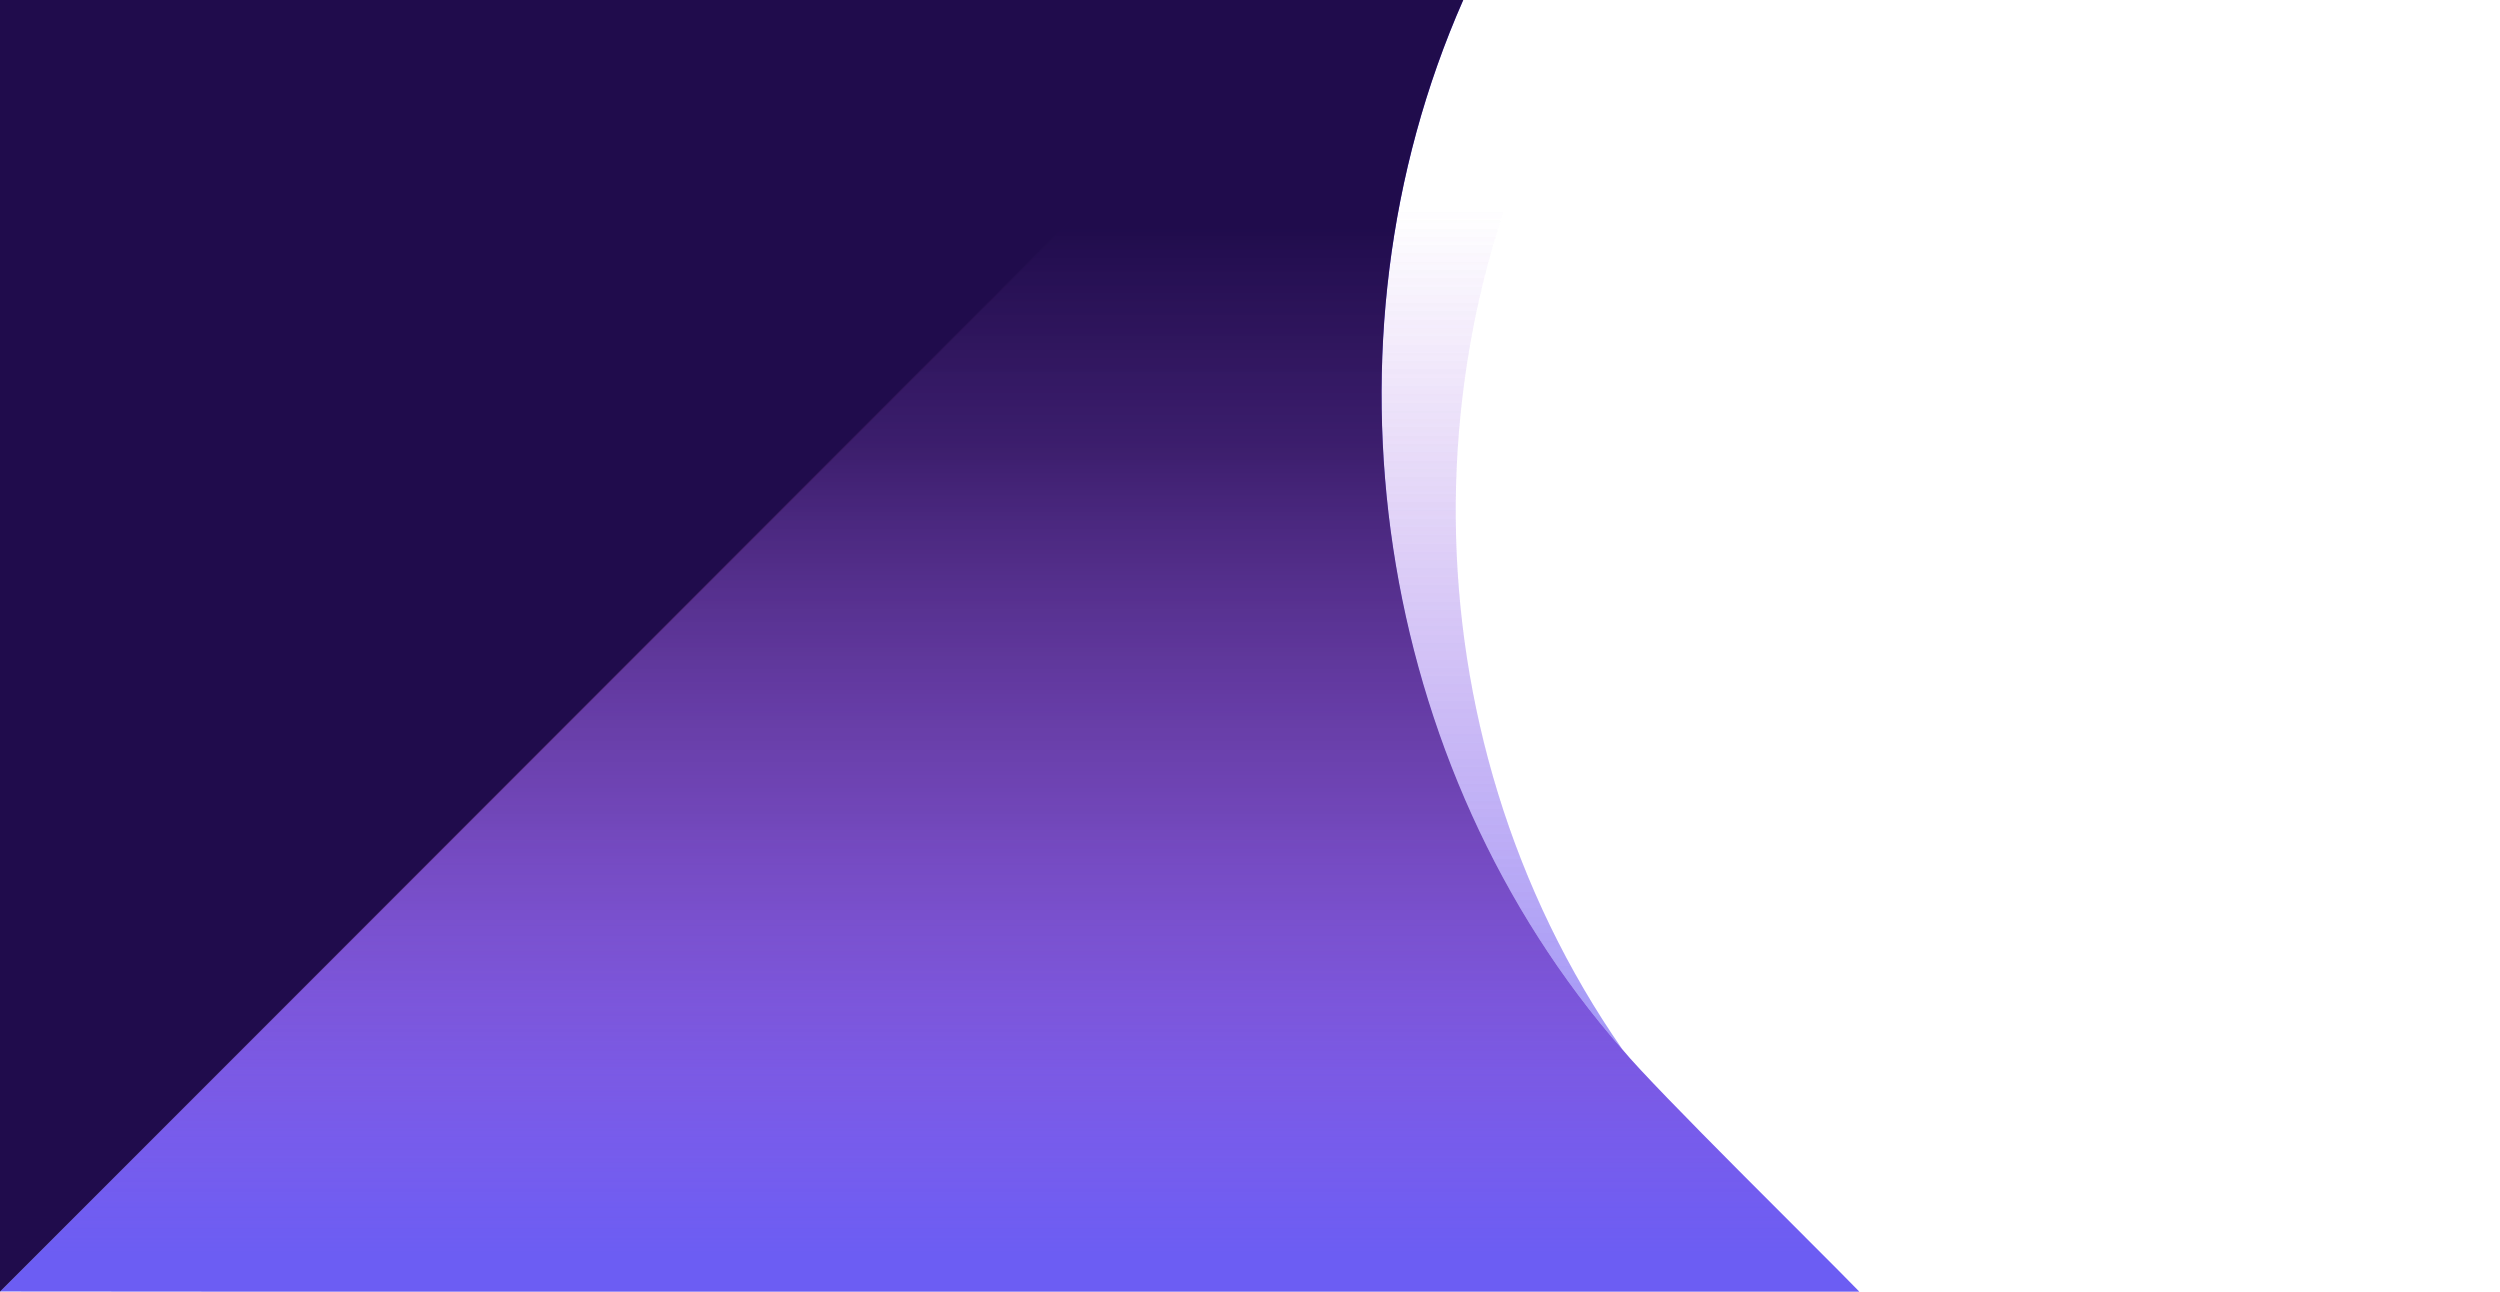
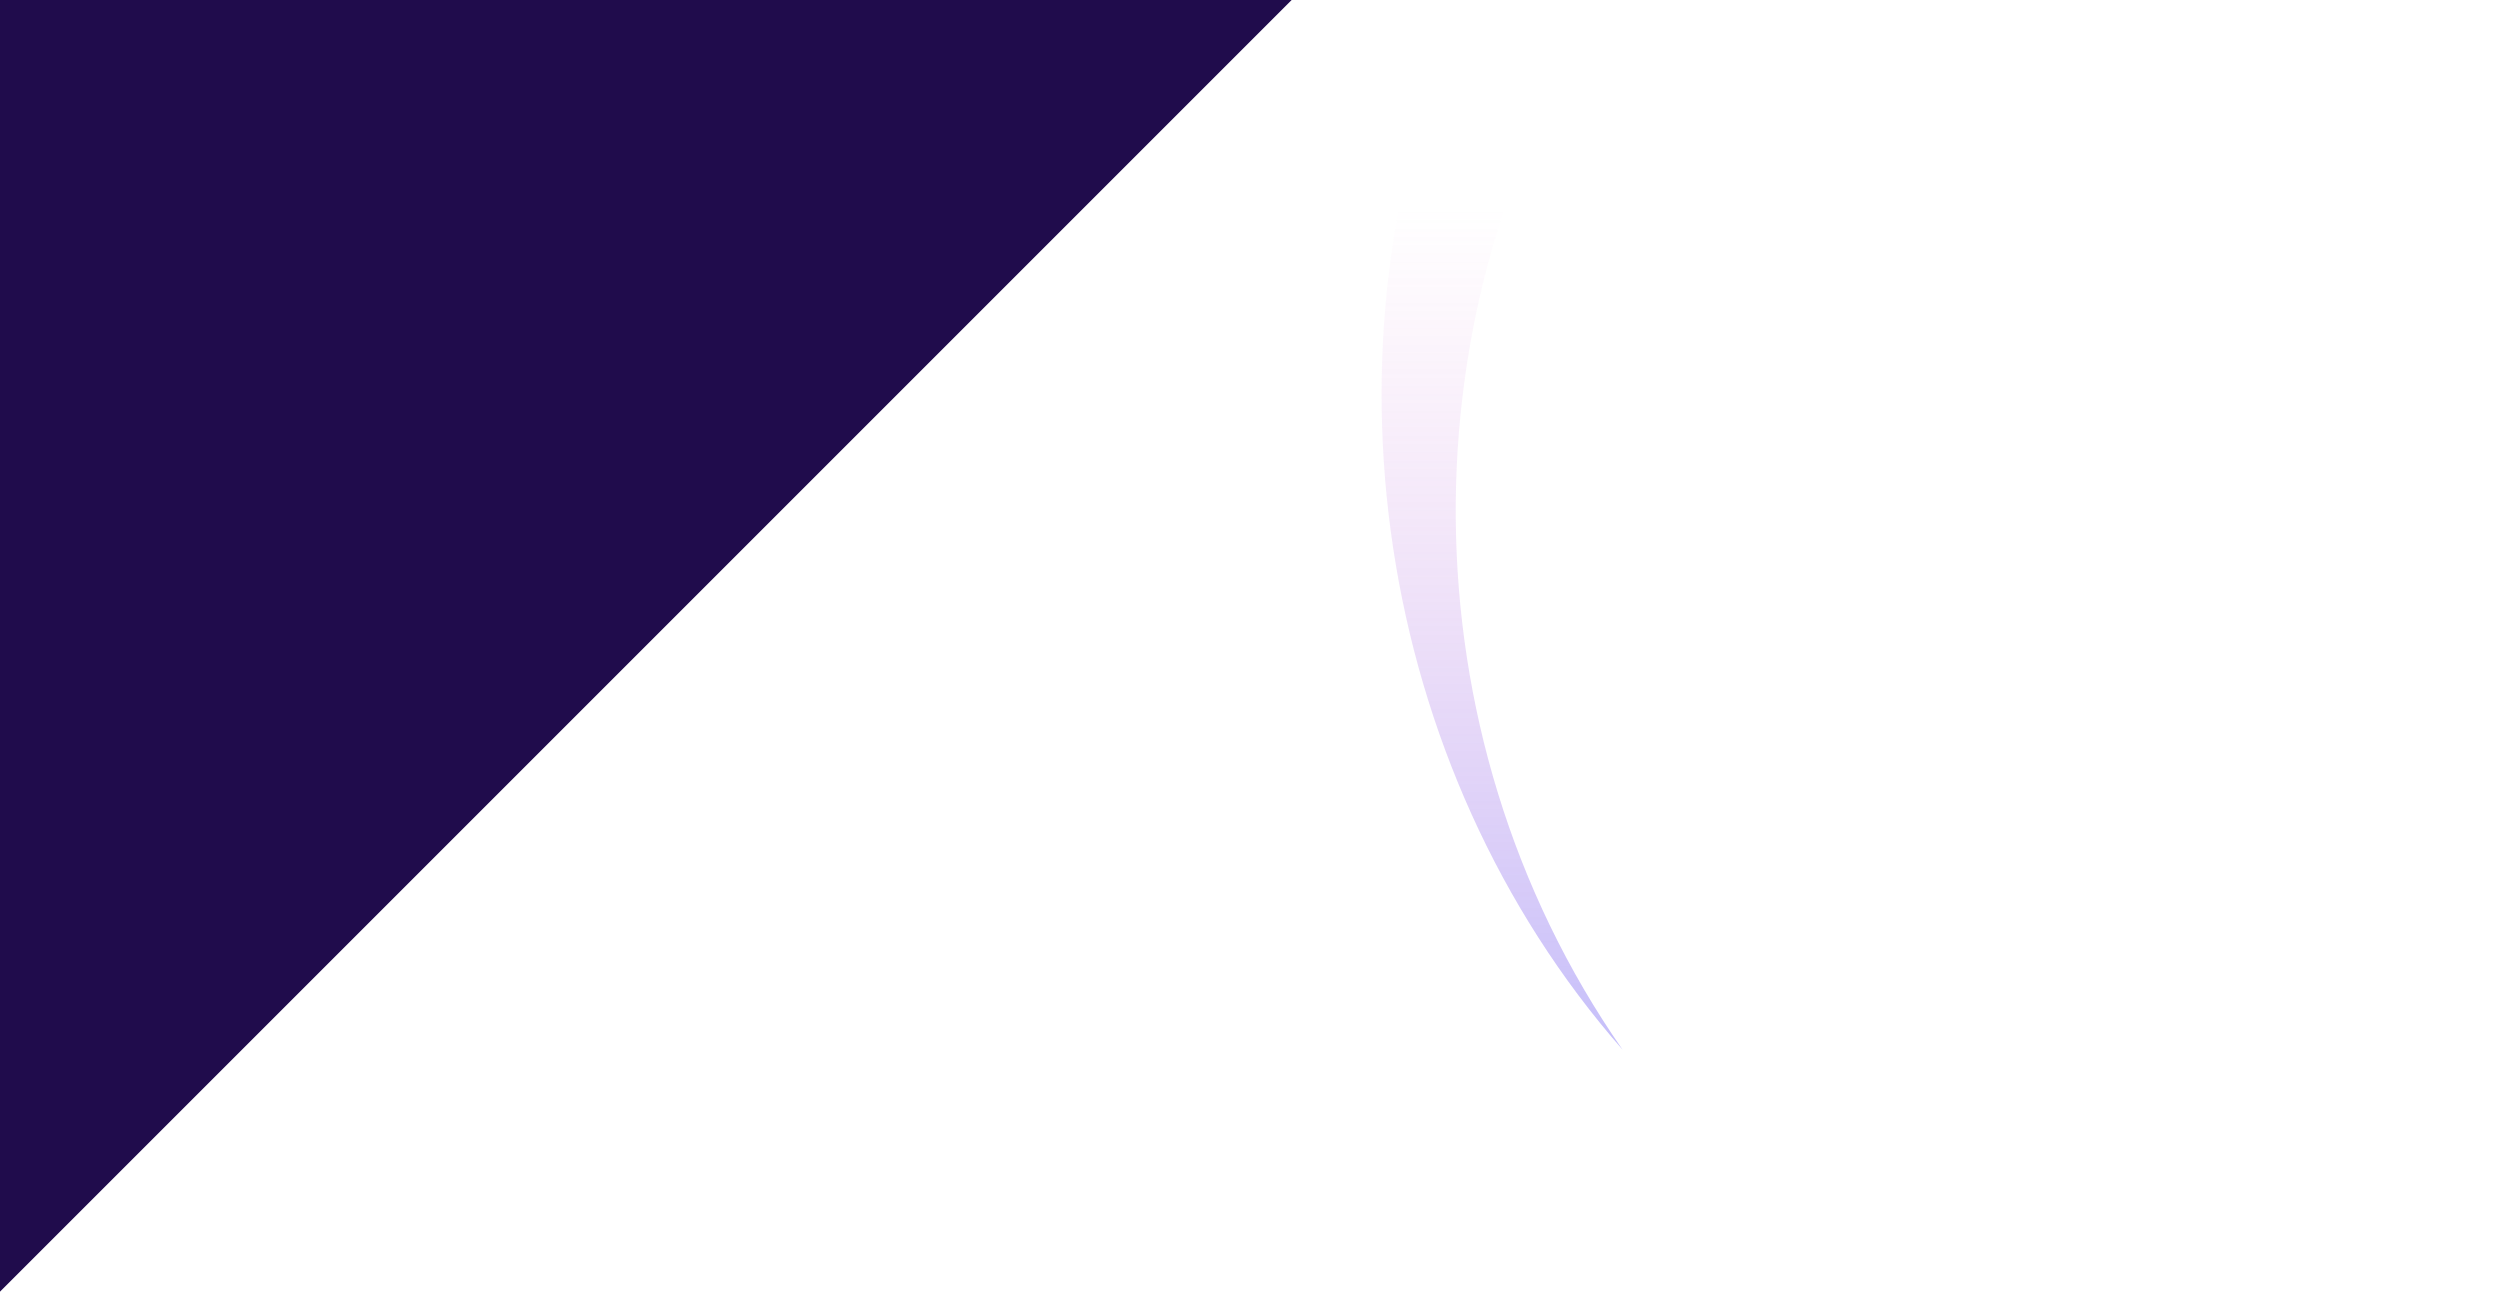
<svg xmlns="http://www.w3.org/2000/svg" width="1800px" height="930px" viewBox="0 0 1800 930" version="1.1">
  <title>Panel_homepage_bannerv2</title>
  <defs>
    <linearGradient x1="50.001%" y1="100%" x2="50.001%" y2="0%" id="linearGradient-1">
      <stop stop-color="#6C5DF3" offset="0%" />
      <stop stop-color="#6C5DF3" stop-opacity="0" offset="80%" />
    </linearGradient>
    <linearGradient x1="50.001%" y1="100%" x2="50.001%" y2="0%" id="linearGradient-2">
      <stop stop-color="#6C5DF3" offset="0%" />
      <stop stop-color="#D960C9" stop-opacity="0" offset="80%" />
    </linearGradient>
    <linearGradient x1="50%" y1="97.289%" x2="50%" y2="-2.711%" id="linearGradient-3">
      <stop stop-color="#D960C9" stop-opacity="0" offset="0%" />
      <stop stop-color="#D05CC3" stop-opacity="0.04" offset="3%" />
      <stop stop-color="#703082" stop-opacity="0.56" offset="36%" />
      <stop stop-color="#35155A" stop-opacity="0.88" offset="63%" />
      <stop stop-color="#200C4C" offset="80%" />
    </linearGradient>
  </defs>
  <g id="Page-1" stroke="none" stroke-width="1" fill="none" fill-rule="evenodd">
    <g id="Panel_homepage_bannerv2">
-       <rect id="Rectangle" x="0" y="0" width="1800" height="930" />
-       <path d="M1168.29,755.83 C1168.29,755.83 1168.29,755.83 1168.29,755.83 C989.69,552.15 944.46,247.43 1053.53,0 L928.74,0 L0,929.87 L178.74,930 L1338.74,930 C1311.04,901.38 1191.56,784.14 1168.3,755.83 L1168.29,755.83 Z" id="Path" fill="#6C5DF3" fill-rule="nonzero" />
      <polyline id="Path" fill="#200C4C" fill-rule="nonzero" points="0 930 0 0 930 0" />
-       <path d="M1053.44,0.21 C944.48,247.61 989.75,552.2 1168.29,755.83 C1008.52,526.47 1011.64,217.73 1156.42,0 L1053.53,0 C1053.5,0.07 1053.47,0.14 1053.44,0.21 Z" id="Path" fill="url(#linearGradient-1)" fill-rule="nonzero" opacity="0.4" />
      <path d="M1053.44,0.21 C944.48,247.61 989.75,552.2 1168.29,755.83 C1008.52,526.47 1011.64,217.73 1156.42,0 L1053.53,0 C1053.5,0.07 1053.47,0.14 1053.44,0.21 Z" id="Path" fill="url(#linearGradient-2)" fill-rule="nonzero" opacity="0.4" />
-       <path d="M1168.29,755.83 C1168.29,755.83 1168.29,755.83 1168.29,755.83 C989.69,552.15 944.46,247.43 1053.53,0 L928.74,0 L0,929.87 L178.74,930 L1338.74,930 C1311.04,901.38 1191.56,784.14 1168.3,755.83 L1168.29,755.83 Z" id="Path" fill="url(#linearGradient-3)" fill-rule="nonzero" />
    </g>
  </g>
</svg>